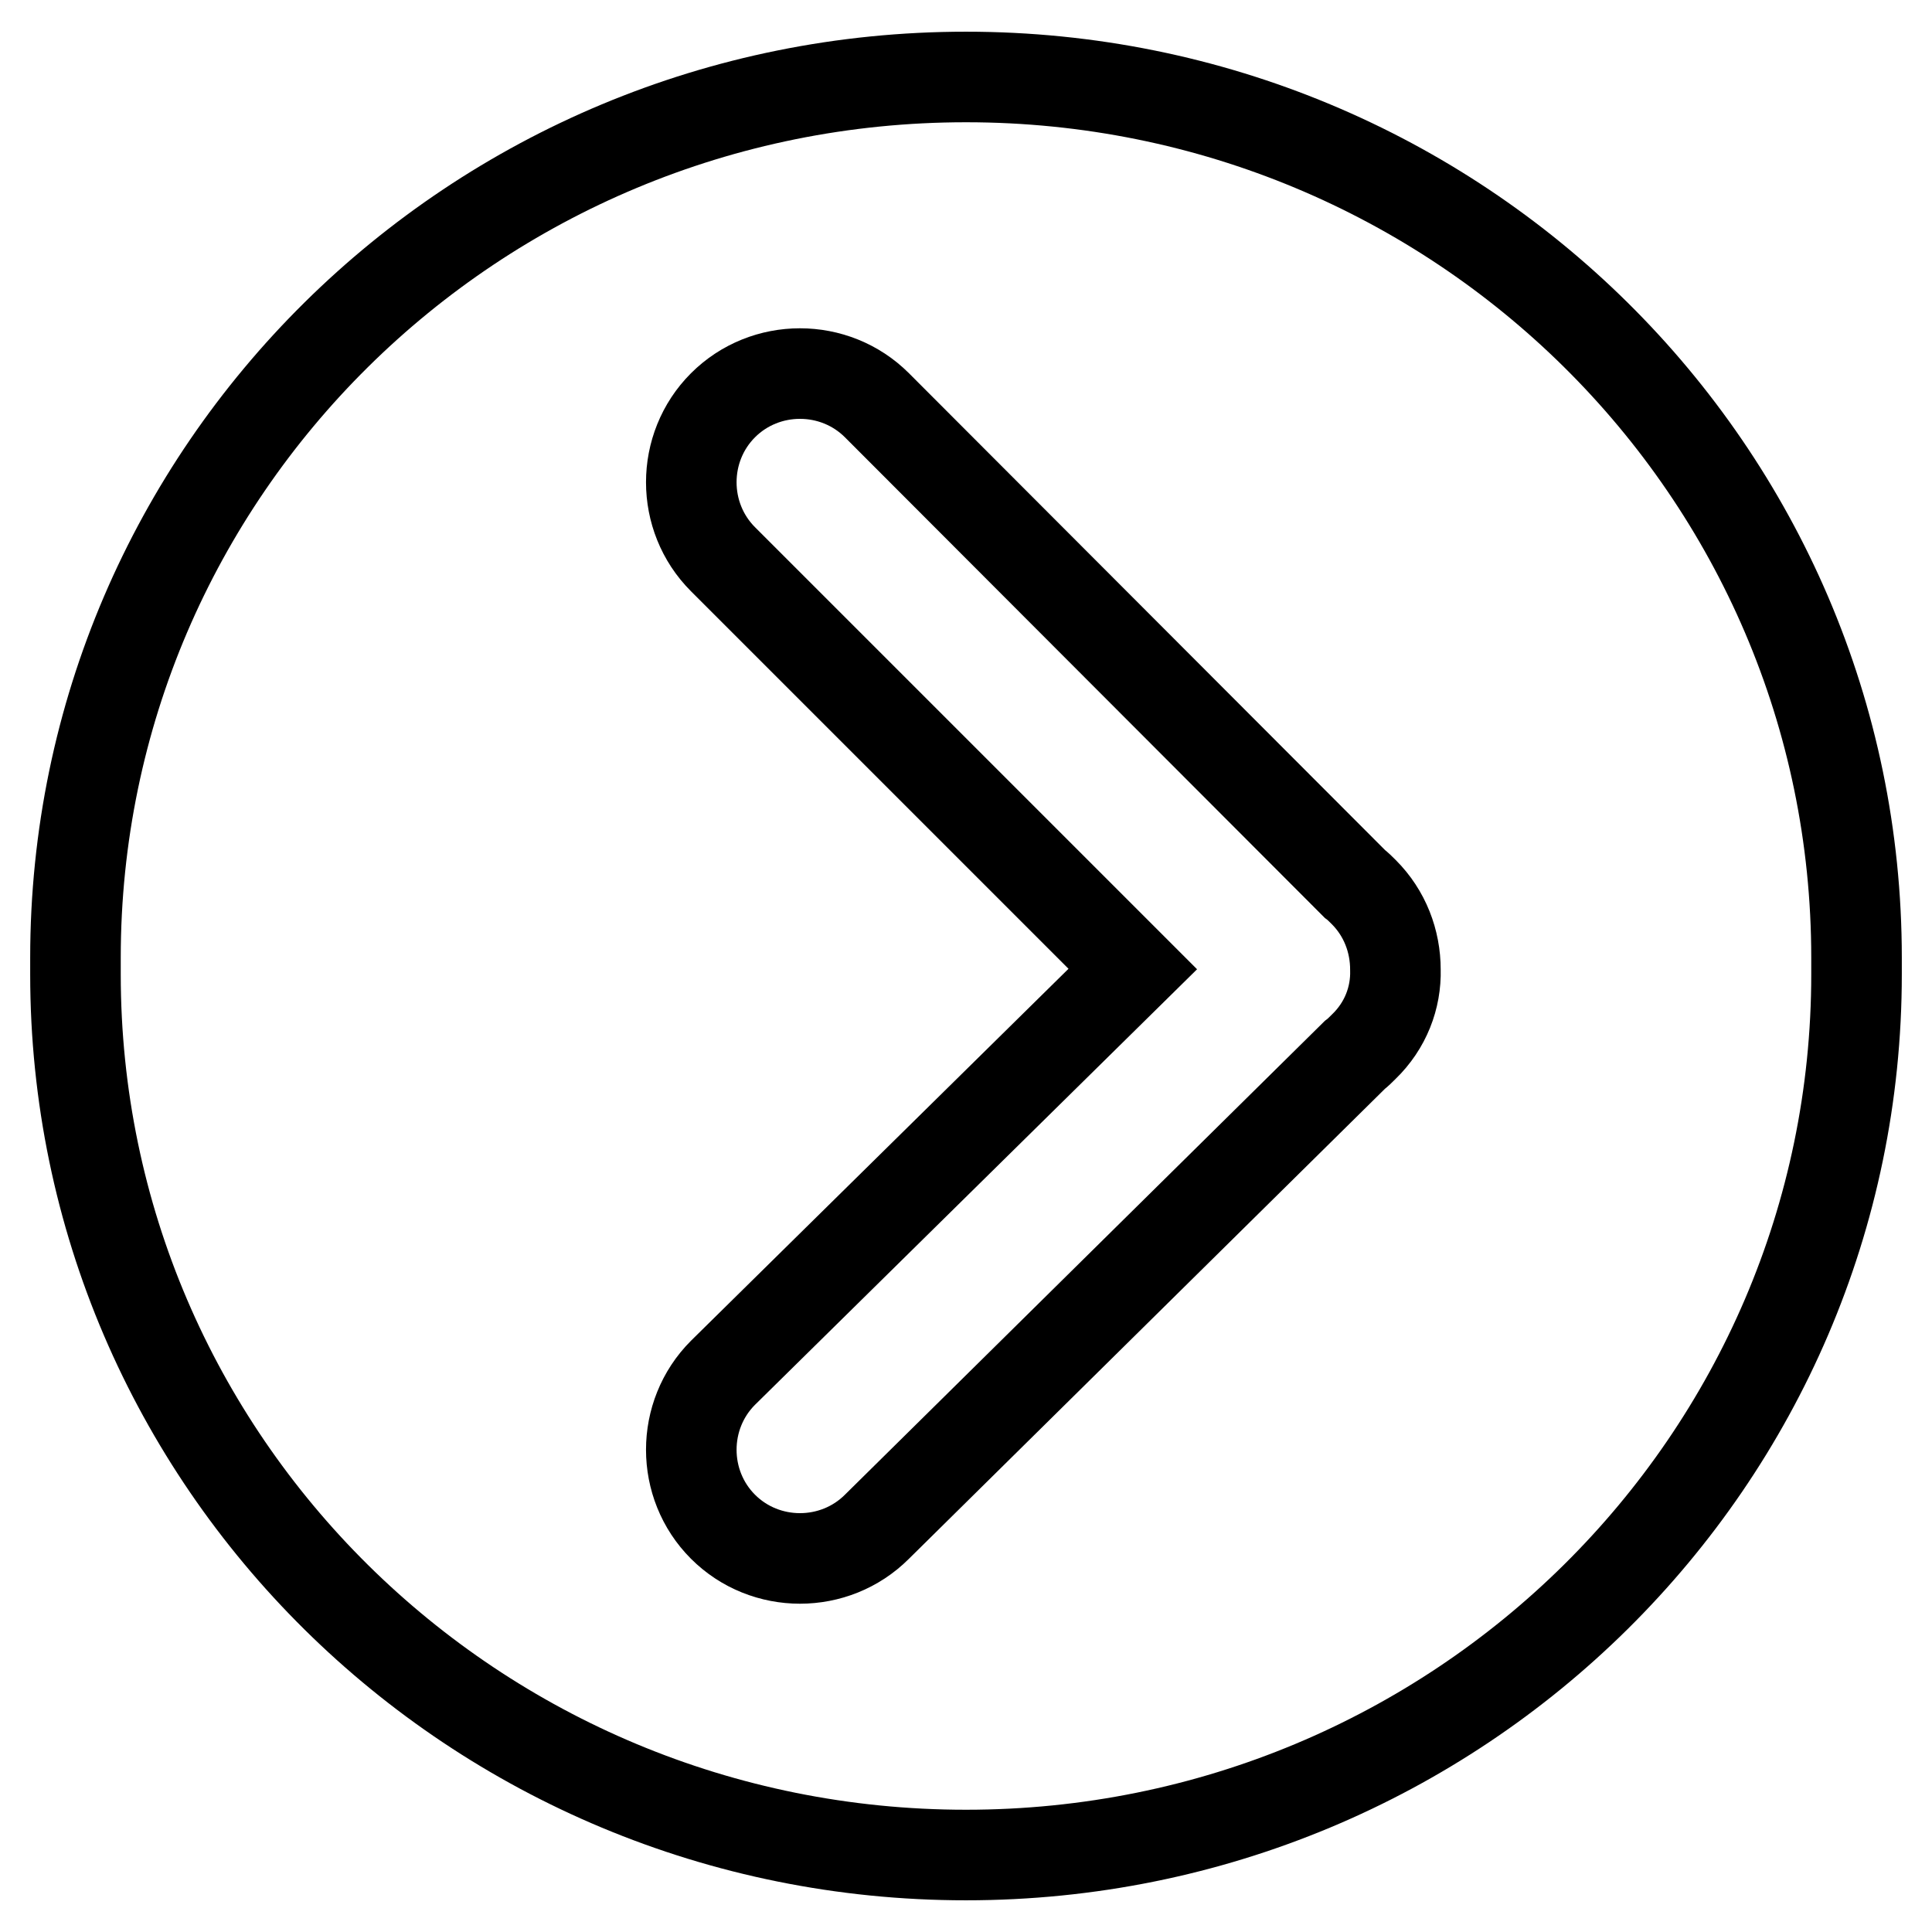
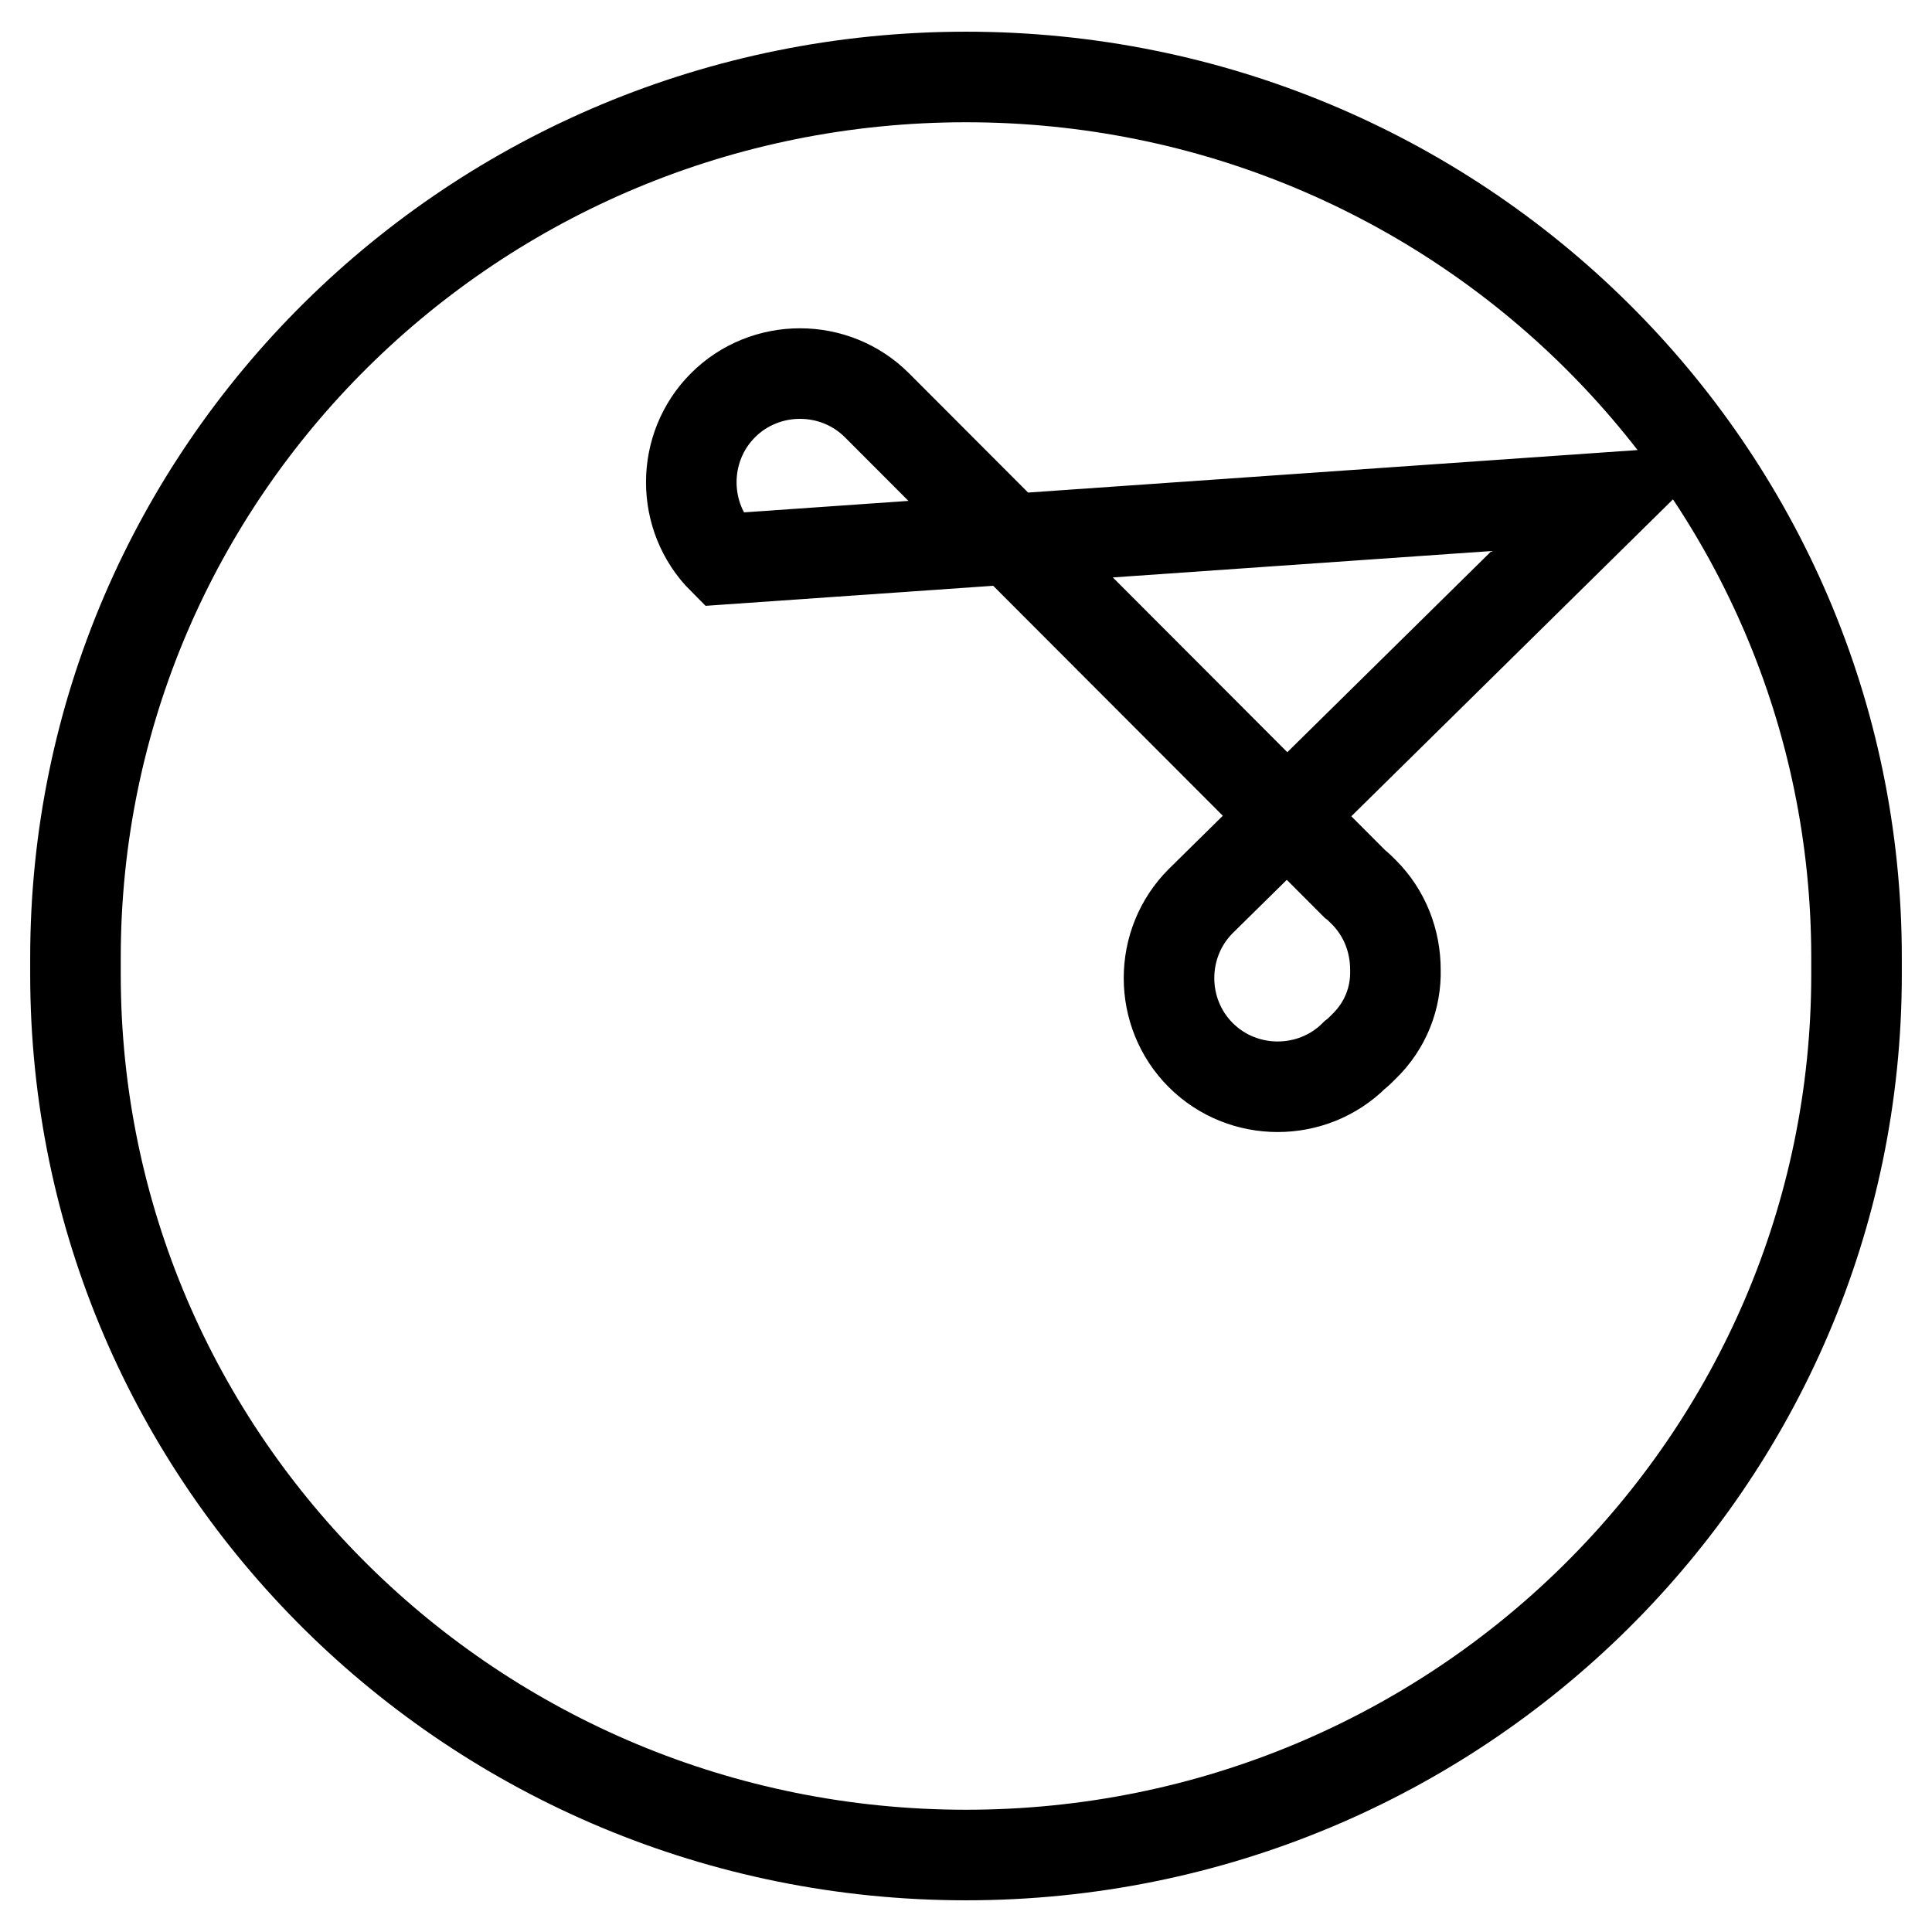
<svg xmlns="http://www.w3.org/2000/svg" version="1.1" x="0px" y="0px" viewBox="0 0 256 256" enable-background="new 0 0 256 256" xml:space="preserve">
  <g>
-     <path stroke-width="12" fill-opacity="0" stroke="#000000" d="M246,126.9c0-64.5-52.8-116.7-118-116.7S10,62.4,10,126.9c0,0.4,0,0.8,0,1.1c0,0.4,0,0.8,0,1.1 c0,64.5,52.8,116.7,118,116.7s118-52.3,118-116.7c0-0.4,0-0.8,0-1.1C246,127.6,246,127.2,246,126.9z M180.7,138.7 c-0.4,0.4-0.8,0.8-1.2,1.1l-63.3,62.5c-5.6,5.6-14.8,5.6-20.4,0c-5.6-5.6-5.6-14.8,0-20.4l54.3-53.5L95.8,74.1 c-5.6-5.6-5.6-14.8,0-20.4c5.6-5.6,14.8-5.6,20.4,0l63.3,63.4c0.4,0.3,0.8,0.7,1.2,1.1c2.8,2.8,4.2,6.5,4.2,10.3 C185,132.2,183.6,135.9,180.7,138.7z" />
+     <path stroke-width="12" fill-opacity="0" stroke="#000000" d="M246,126.9c0-64.5-52.8-116.7-118-116.7S10,62.4,10,126.9c0,0.4,0,0.8,0,1.1c0,0.4,0,0.8,0,1.1 c0,64.5,52.8,116.7,118,116.7s118-52.3,118-116.7c0-0.4,0-0.8,0-1.1C246,127.6,246,127.2,246,126.9z M180.7,138.7 c-0.4,0.4-0.8,0.8-1.2,1.1c-5.6,5.6-14.8,5.6-20.4,0c-5.6-5.6-5.6-14.8,0-20.4l54.3-53.5L95.8,74.1 c-5.6-5.6-5.6-14.8,0-20.4c5.6-5.6,14.8-5.6,20.4,0l63.3,63.4c0.4,0.3,0.8,0.7,1.2,1.1c2.8,2.8,4.2,6.5,4.2,10.3 C185,132.2,183.6,135.9,180.7,138.7z" />
  </g>
</svg>